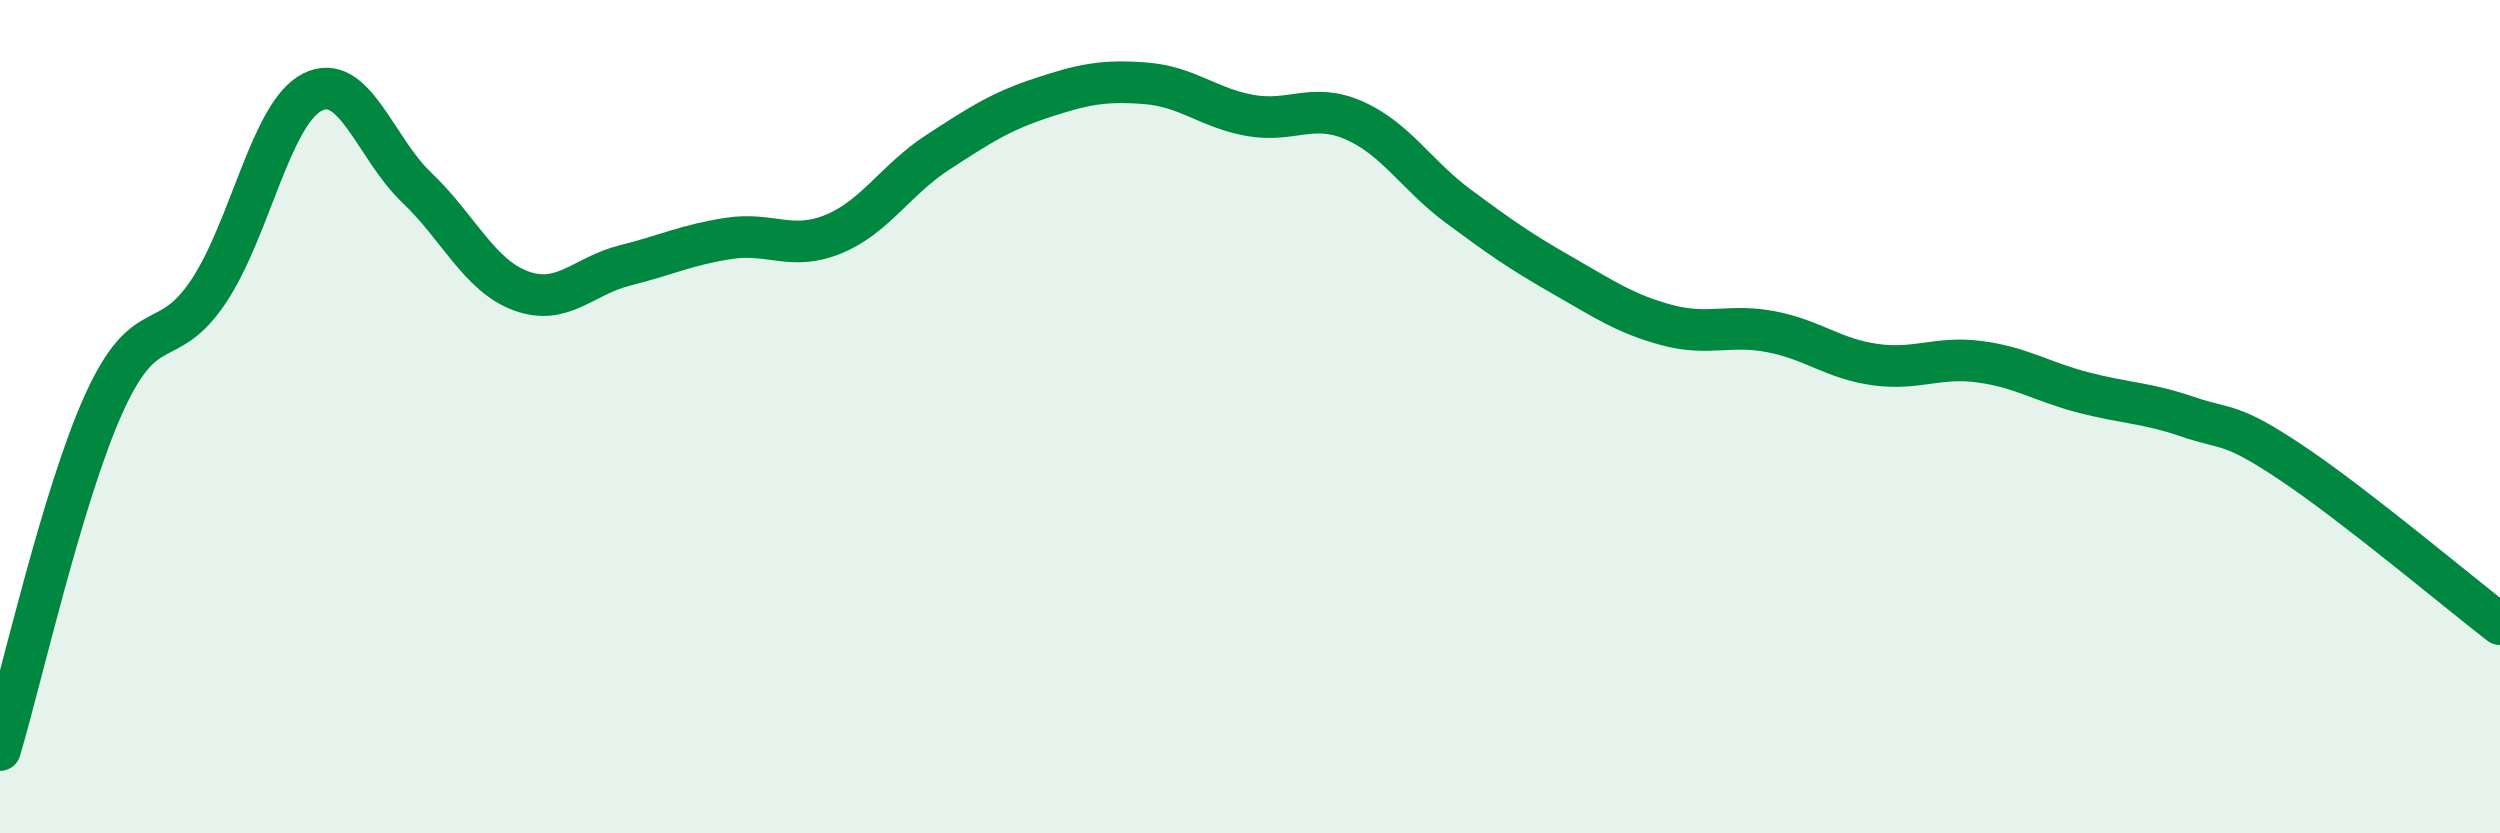
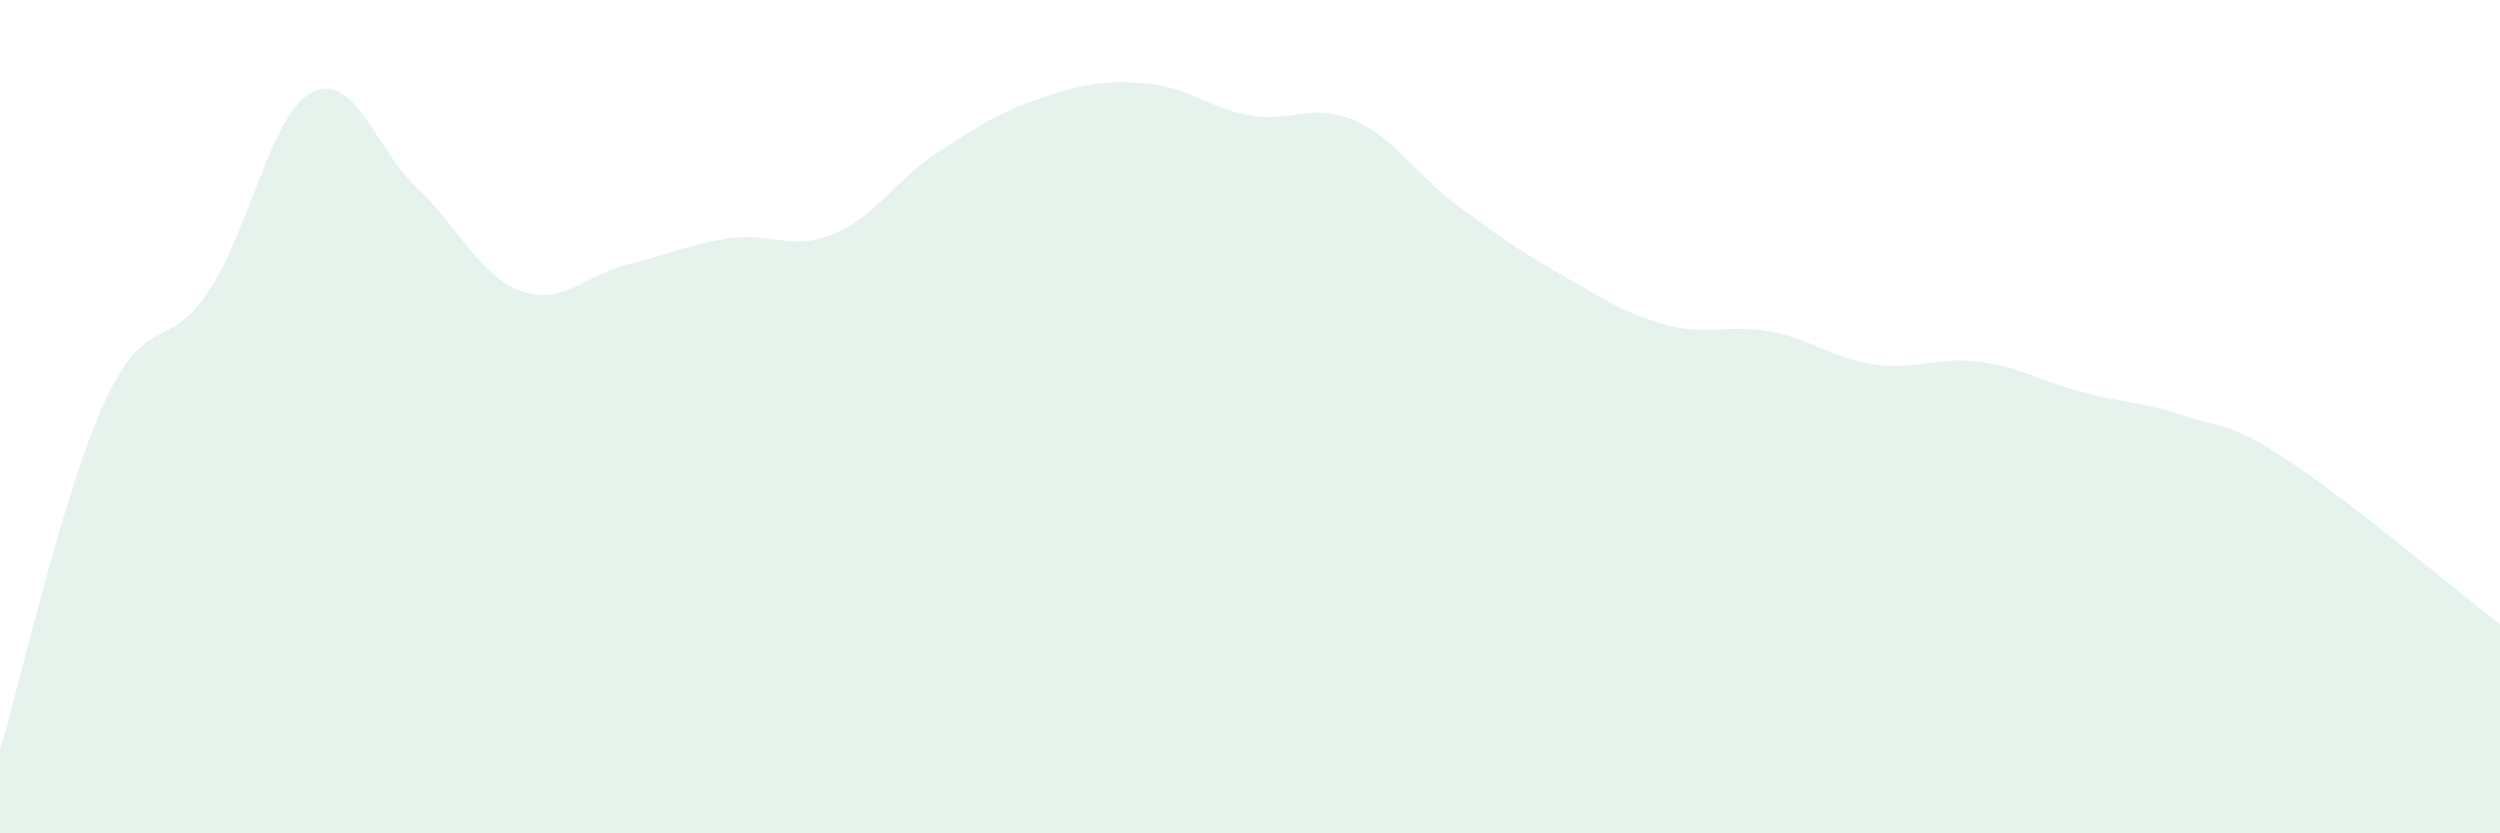
<svg xmlns="http://www.w3.org/2000/svg" width="60" height="20" viewBox="0 0 60 20">
  <path d="M 0,18 C 0.5,16.33 1.5,11.87 2.5,9.67 C 3.5,7.47 4,8.49 5,7 C 6,5.51 6.5,2.71 7.5,2.21 C 8.5,1.71 9,3.55 10,4.5 C 11,5.45 11.5,6.61 12.5,6.98 C 13.5,7.35 14,6.62 15,6.37 C 16,6.12 16.5,5.87 17.5,5.72 C 18.5,5.57 19,6.03 20,5.62 C 21,5.21 21.5,4.31 22.5,3.66 C 23.5,3.01 24,2.68 25,2.35 C 26,2.02 26.5,1.92 27.5,2 C 28.5,2.08 29,2.59 30,2.77 C 31,2.95 31.5,2.45 32.5,2.89 C 33.5,3.33 34,4.21 35,4.95 C 36,5.69 36.5,6.04 37.5,6.61 C 38.5,7.18 39,7.53 40,7.8 C 41,8.07 41.5,7.77 42.5,7.96 C 43.5,8.15 44,8.61 45,8.75 C 46,8.89 46.5,8.55 47.5,8.68 C 48.5,8.81 49,9.16 50,9.42 C 51,9.68 51.5,9.66 52.5,10 C 53.5,10.34 53.5,10.11 55,11.11 C 56.5,12.11 59,14.21 60,14.98L60 20L0 20Z" fill="#008740" opacity="0.1" stroke-linecap="round" stroke-linejoin="round" />
-   <path d="M 0,18 C 0.5,16.33 1.5,11.87 2.5,9.67 C 3.5,7.47 4,8.49 5,7 C 6,5.51 6.5,2.71 7.5,2.21 C 8.5,1.71 9,3.55 10,4.5 C 11,5.45 11.5,6.61 12.5,6.98 C 13.5,7.35 14,6.62 15,6.37 C 16,6.12 16.5,5.87 17.5,5.72 C 18.5,5.57 19,6.03 20,5.62 C 21,5.21 21.5,4.31 22.5,3.66 C 23.5,3.01 24,2.68 25,2.35 C 26,2.02 26.5,1.92 27.5,2 C 28.5,2.08 29,2.59 30,2.77 C 31,2.95 31.5,2.45 32.5,2.89 C 33.5,3.33 34,4.21 35,4.95 C 36,5.69 36.5,6.04 37.5,6.61 C 38.5,7.18 39,7.53 40,7.8 C 41,8.07 41.5,7.77 42.5,7.96 C 43.5,8.15 44,8.61 45,8.75 C 46,8.89 46.5,8.55 47.5,8.68 C 48.5,8.81 49,9.16 50,9.42 C 51,9.68 51.5,9.66 52.5,10 C 53.5,10.34 53.5,10.11 55,11.11 C 56.5,12.11 59,14.21 60,14.98" stroke="#008740" stroke-width="1" fill="none" stroke-linecap="round" stroke-linejoin="round" />
</svg>